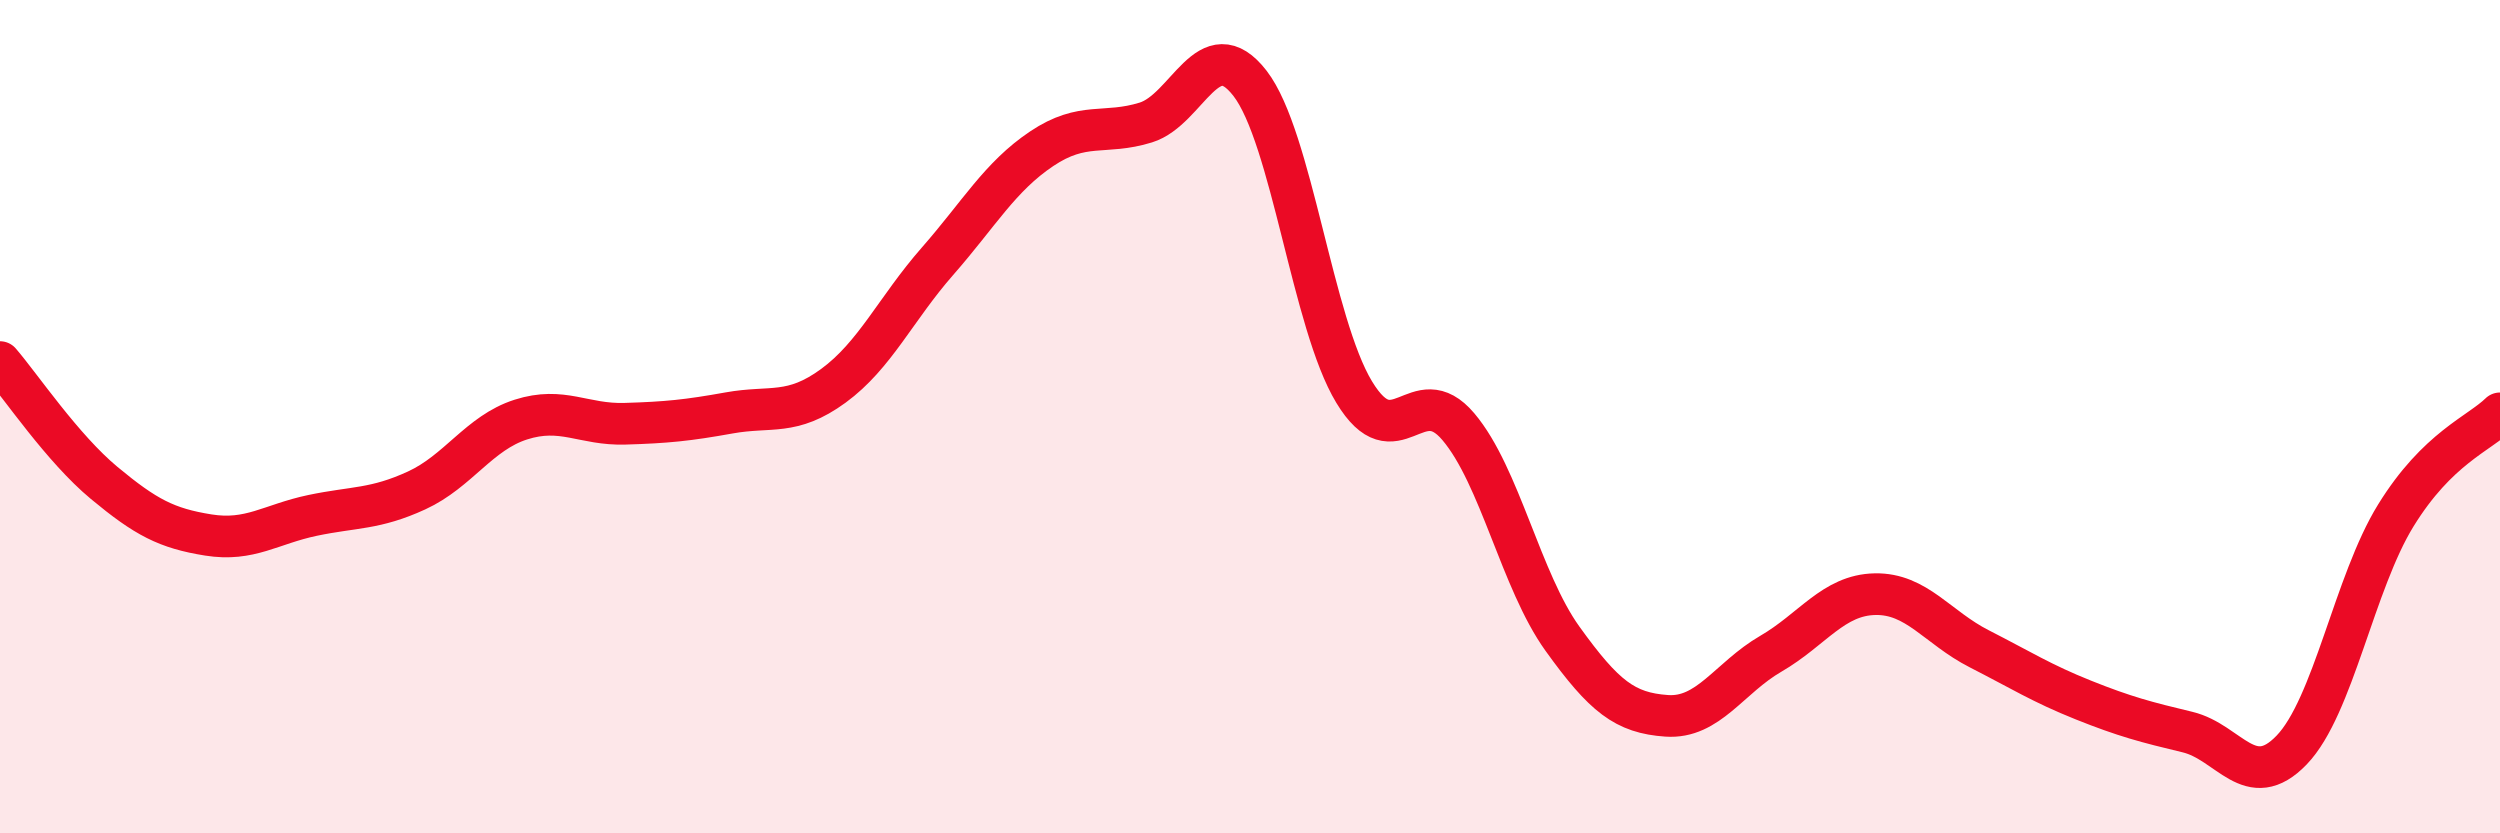
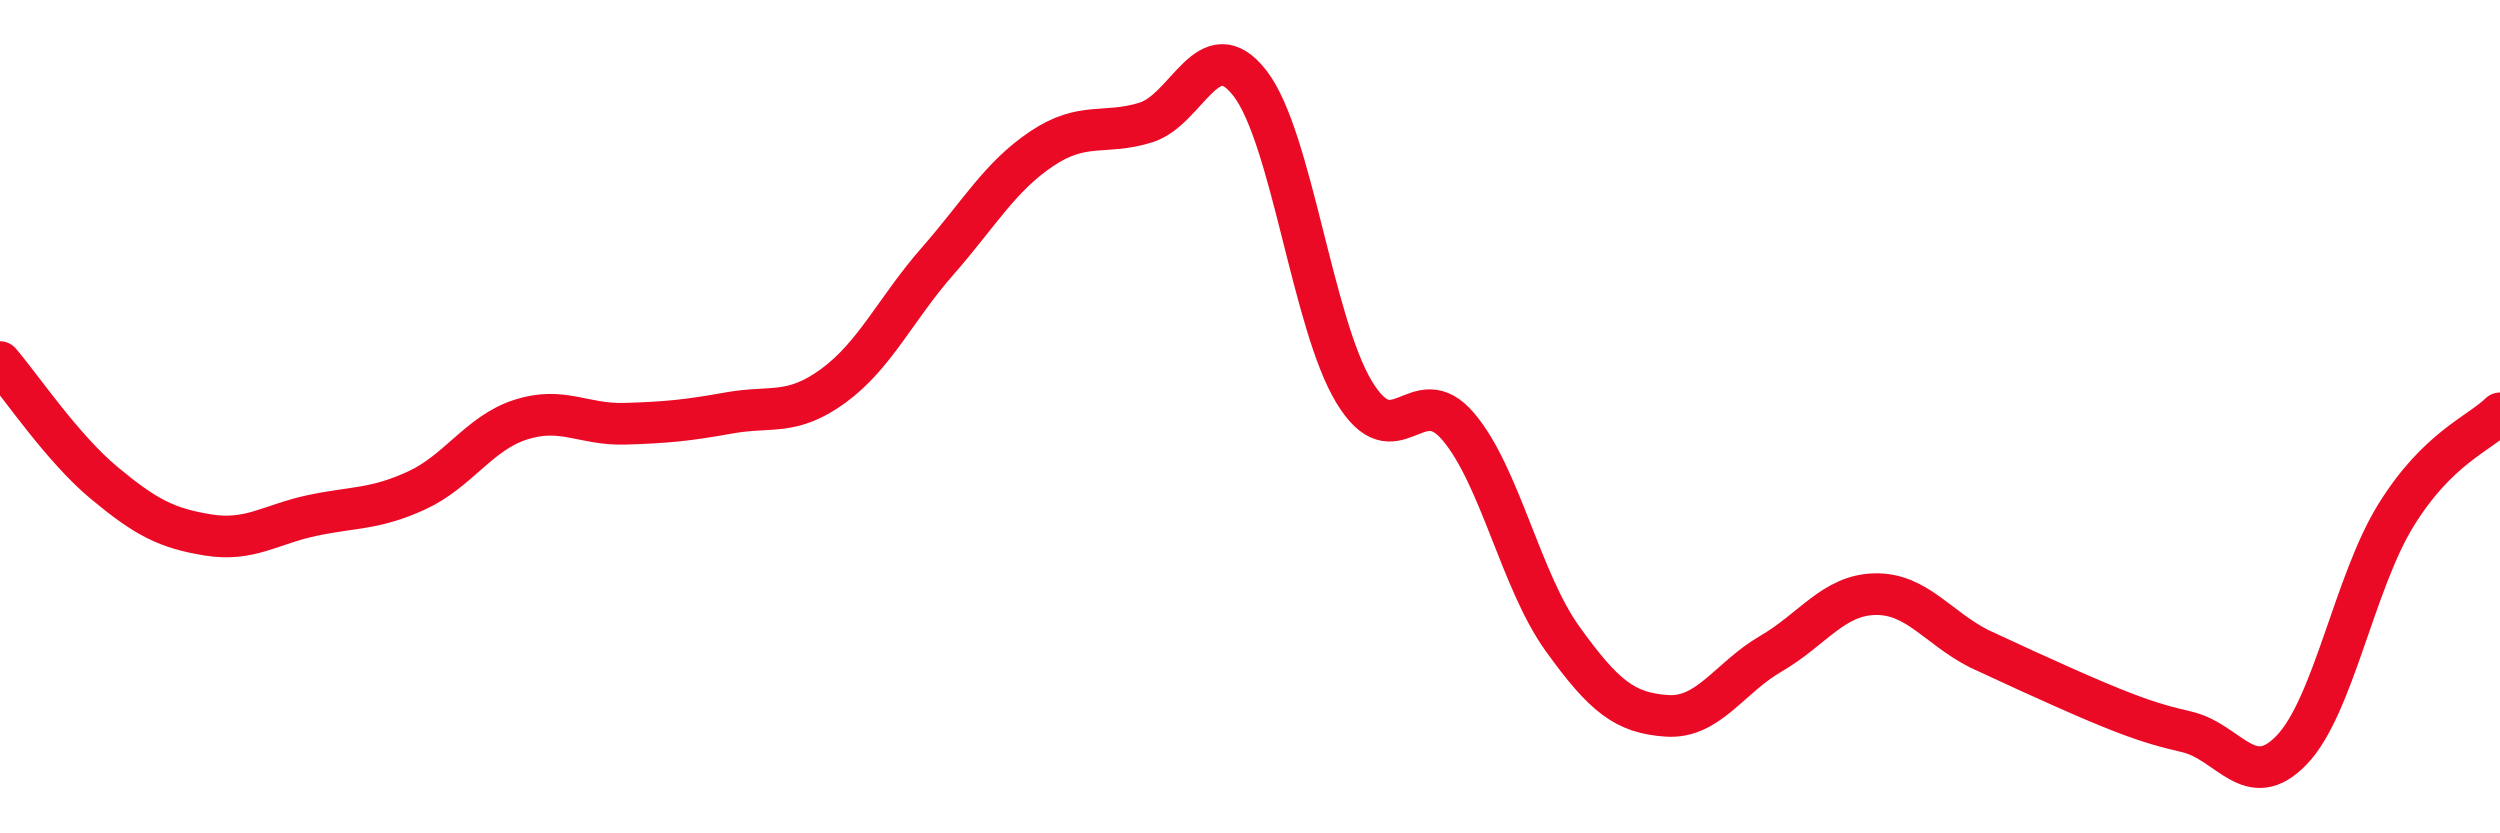
<svg xmlns="http://www.w3.org/2000/svg" width="60" height="20" viewBox="0 0 60 20">
-   <path d="M 0,8.69 C 0.5,9.27 1.5,10.76 2.5,11.59 C 3.5,12.42 4,12.68 5,12.84 C 6,13 6.5,12.58 7.5,12.37 C 8.5,12.16 9,12.23 10,11.77 C 11,11.31 11.5,10.39 12.5,10.07 C 13.5,9.75 14,10.2 15,10.17 C 16,10.14 16.5,10.09 17.5,9.91 C 18.5,9.73 19,9.99 20,9.26 C 21,8.53 21.5,7.41 22.5,6.27 C 23.5,5.13 24,4.24 25,3.57 C 26,2.9 26.5,3.25 27.5,2.94 C 28.5,2.63 29,0.71 30,2 C 31,3.29 31.5,7.76 32.5,9.41 C 33.5,11.06 34,9.06 35,10.24 C 36,11.42 36.5,13.94 37.5,15.33 C 38.5,16.72 39,17.11 40,17.18 C 41,17.25 41.5,16.27 42.5,15.69 C 43.5,15.11 44,14.28 45,14.26 C 46,14.24 46.5,15.06 47.5,15.57 C 48.5,16.08 49,16.4 50,16.8 C 51,17.2 51.5,17.33 52.5,17.57 C 53.5,17.81 54,19.04 55,18 C 56,16.96 56.5,13.99 57.5,12.37 C 58.5,10.75 59.5,10.41 60,9.92L60 20L0 20Z" fill="#EB0A25" opacity="0.1" stroke-linecap="round" stroke-linejoin="round" />
-   <path d="M 0,8.69 C 0.5,9.27 1.5,10.76 2.5,11.59 C 3.5,12.42 4,12.68 5,12.84 C 6,13 6.5,12.58 7.5,12.37 C 8.5,12.16 9,12.23 10,11.77 C 11,11.31 11.5,10.39 12.5,10.07 C 13.5,9.75 14,10.2 15,10.17 C 16,10.14 16.5,10.09 17.5,9.91 C 18.5,9.73 19,9.99 20,9.26 C 21,8.53 21.5,7.41 22.5,6.27 C 23.5,5.13 24,4.24 25,3.57 C 26,2.9 26.5,3.25 27.5,2.94 C 28.5,2.63 29,0.71 30,2 C 31,3.29 31.5,7.76 32.5,9.41 C 33.5,11.06 34,9.06 35,10.24 C 36,11.42 36.5,13.94 37.5,15.33 C 38.5,16.72 39,17.11 40,17.18 C 41,17.25 41.5,16.27 42.5,15.69 C 43.5,15.11 44,14.28 45,14.26 C 46,14.24 46.5,15.06 47.5,15.57 C 48.5,16.08 49,16.4 50,16.8 C 51,17.2 51.5,17.33 52.5,17.57 C 53.5,17.81 54,19.04 55,18 C 56,16.96 56.5,13.99 57.5,12.37 C 58.5,10.75 59.5,10.41 60,9.92" stroke="#EB0A25" stroke-width="1" fill="none" stroke-linecap="round" stroke-linejoin="round" />
+   <path d="M 0,8.69 C 0.5,9.27 1.5,10.76 2.5,11.59 C 3.5,12.42 4,12.68 5,12.84 C 6,13 6.5,12.58 7.5,12.37 C 8.5,12.16 9,12.23 10,11.77 C 11,11.31 11.5,10.39 12.5,10.07 C 13.5,9.75 14,10.2 15,10.17 C 16,10.14 16.5,10.09 17.5,9.91 C 18.5,9.73 19,9.99 20,9.26 C 21,8.53 21.5,7.41 22.5,6.27 C 23.5,5.13 24,4.24 25,3.57 C 26,2.9 26.5,3.25 27.5,2.94 C 28.5,2.63 29,0.71 30,2 C 31,3.29 31.5,7.76 32.5,9.41 C 33.5,11.06 34,9.06 35,10.24 C 36,11.42 36.5,13.94 37.5,15.33 C 38.5,16.72 39,17.11 40,17.18 C 41,17.25 41.5,16.27 42.5,15.69 C 43.5,15.11 44,14.28 45,14.26 C 46,14.24 46.5,15.06 47.5,15.57 C 51,17.2 51.5,17.33 52.5,17.57 C 53.5,17.81 54,19.04 55,18 C 56,16.96 56.5,13.99 57.5,12.37 C 58.5,10.75 59.5,10.41 60,9.92" stroke="#EB0A25" stroke-width="1" fill="none" stroke-linecap="round" stroke-linejoin="round" />
</svg>